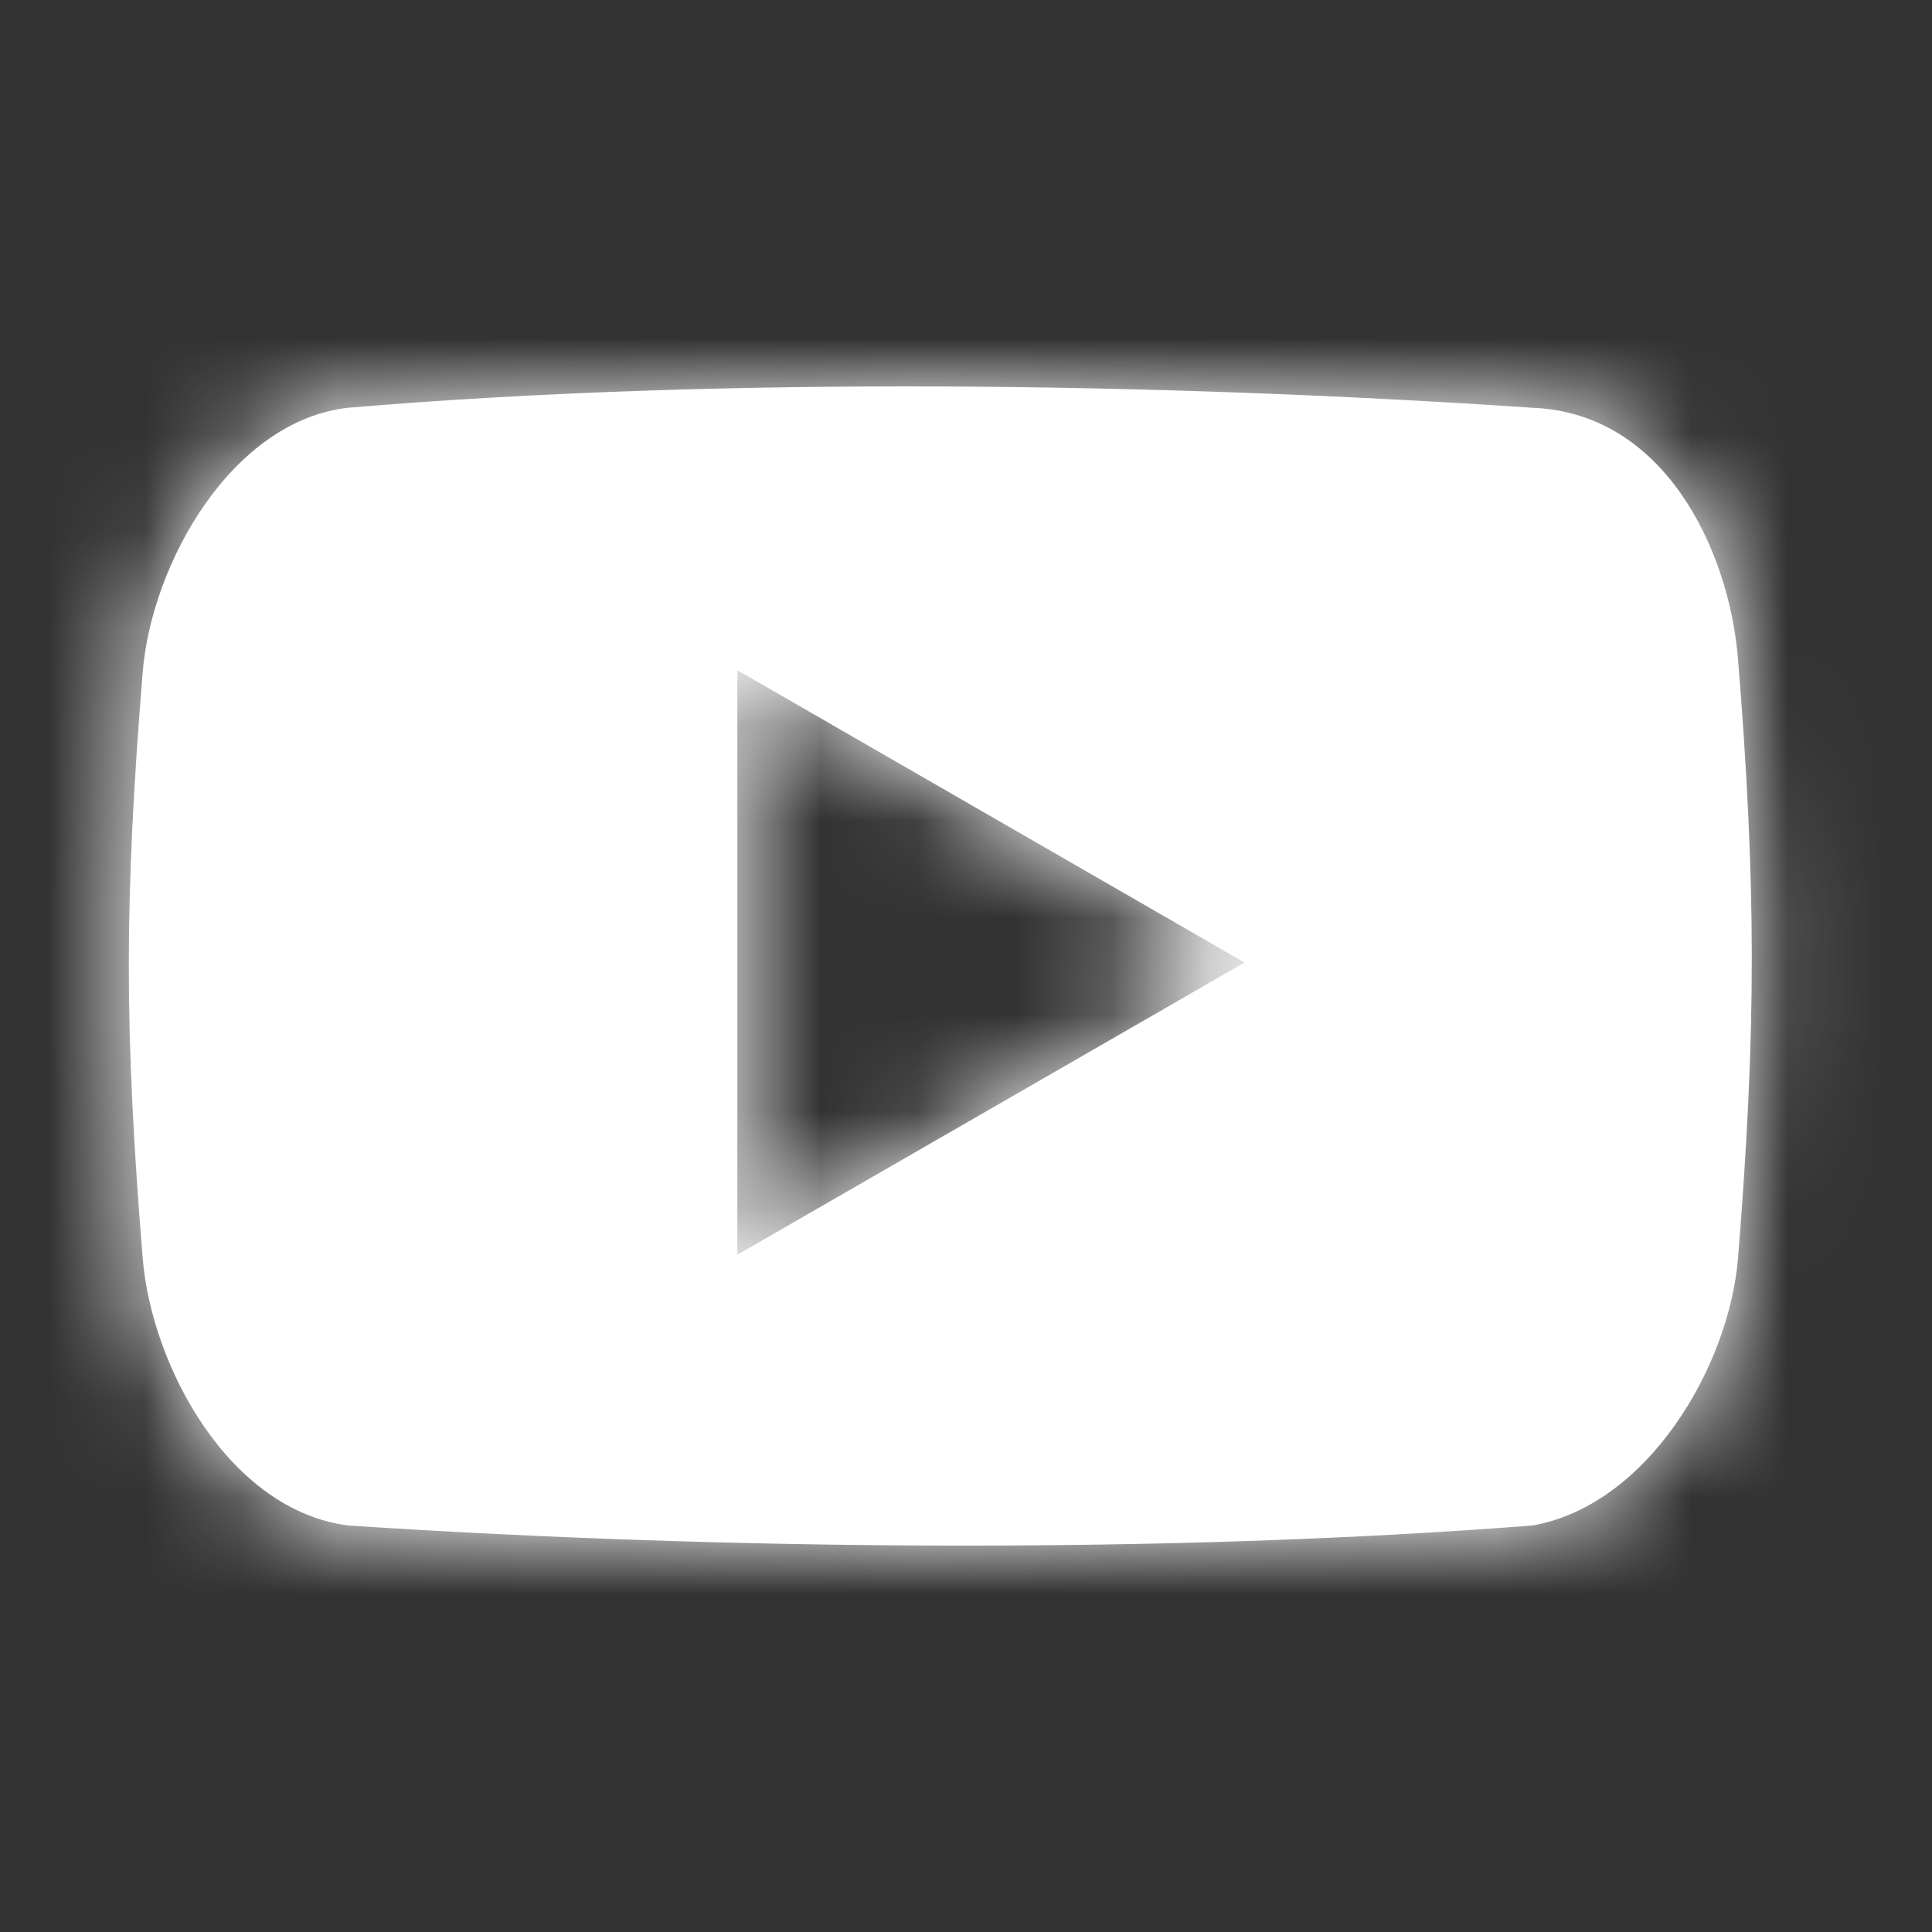
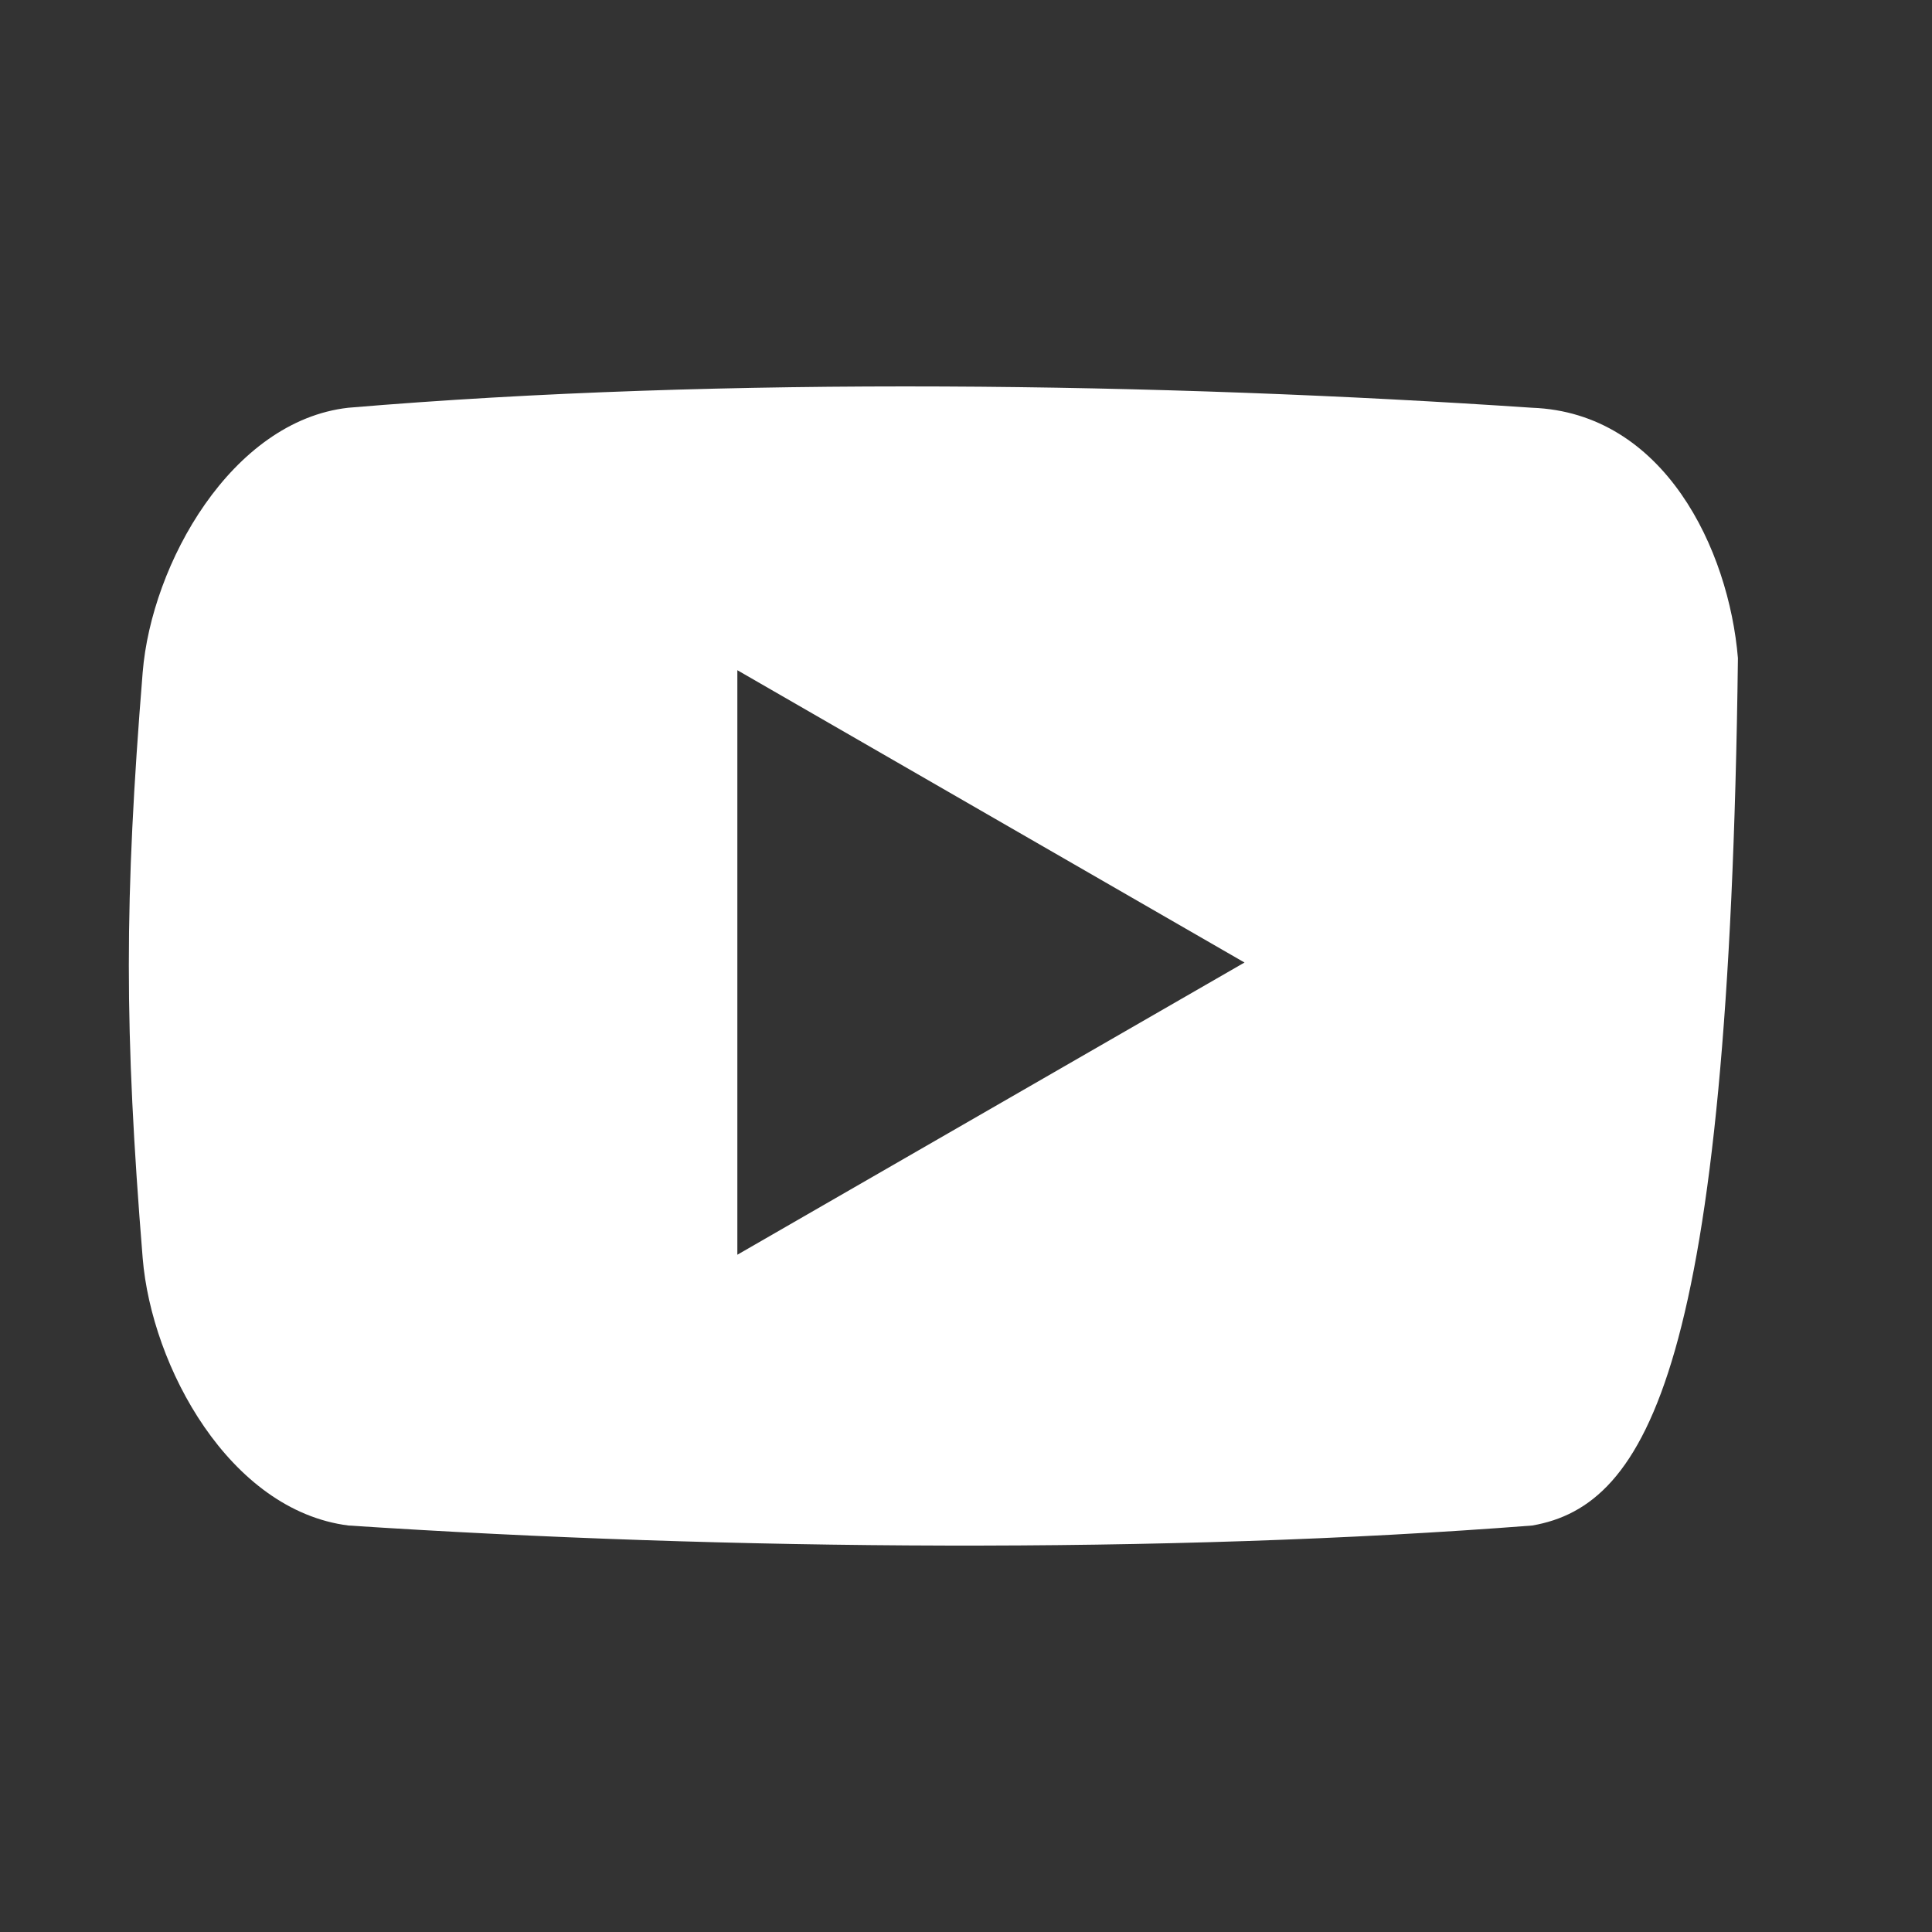
<svg xmlns="http://www.w3.org/2000/svg" width="20" height="20" viewBox="0 0 20 20" fill="none">
  <rect x="0" y="0" width="20" height="20" fill="#333333" stroke="none" />
-   <path fill-rule="evenodd" clip-rule="evenodd" d="M15.86 4.221C17.23 4.272 17.897 5.689 17.991 6.813C18.182 9.173 18.182 10.663 17.992 13.024C17.9 14.148 17.055 15.584 15.862 15.792C12.06 16.087 7.549 16.051 3.607 15.792C2.376 15.636 1.569 14.148 1.477 13.024C1.286 10.664 1.286 9.321 1.477 6.96C1.568 5.837 2.396 4.357 3.605 4.221C7.5 3.892 12.034 3.963 15.86 4.221ZM7.633 6.938V12.989L12.883 9.964L7.633 6.938Z" fill="white" />
+   <path fill-rule="evenodd" clip-rule="evenodd" d="M15.86 4.221C17.23 4.272 17.897 5.689 17.991 6.813C17.9 14.148 17.055 15.584 15.862 15.792C12.06 16.087 7.549 16.051 3.607 15.792C2.376 15.636 1.569 14.148 1.477 13.024C1.286 10.664 1.286 9.321 1.477 6.96C1.568 5.837 2.396 4.357 3.605 4.221C7.5 3.892 12.034 3.963 15.86 4.221ZM7.633 6.938V12.989L12.883 9.964L7.633 6.938Z" fill="white" />
  <mask id="mask0_15940_53264" style="mask-type:luminance" maskUnits="userSpaceOnUse" x="1" y="4" width="18" height="12">
-     <path fill-rule="evenodd" clip-rule="evenodd" d="M15.86 4.221C17.23 4.272 17.897 5.689 17.991 6.813C18.182 9.173 18.182 10.663 17.992 13.024C17.9 14.148 17.055 15.584 15.862 15.792C12.06 16.087 7.549 16.051 3.607 15.792C2.376 15.636 1.569 14.148 1.477 13.024C1.286 10.664 1.286 9.321 1.477 6.96C1.568 5.837 2.396 4.357 3.605 4.221C7.5 3.892 12.034 3.963 15.86 4.221ZM7.633 6.938V12.989L12.883 9.964L7.633 6.938Z" fill="white" />
-   </mask>
+     </mask>
  <g mask="url(#mask0_15940_53264)">
-     <rect x="-1.523" y="-1.18" width="22.857" height="22.857" fill="white" />
-   </g>
+     </g>
</svg>